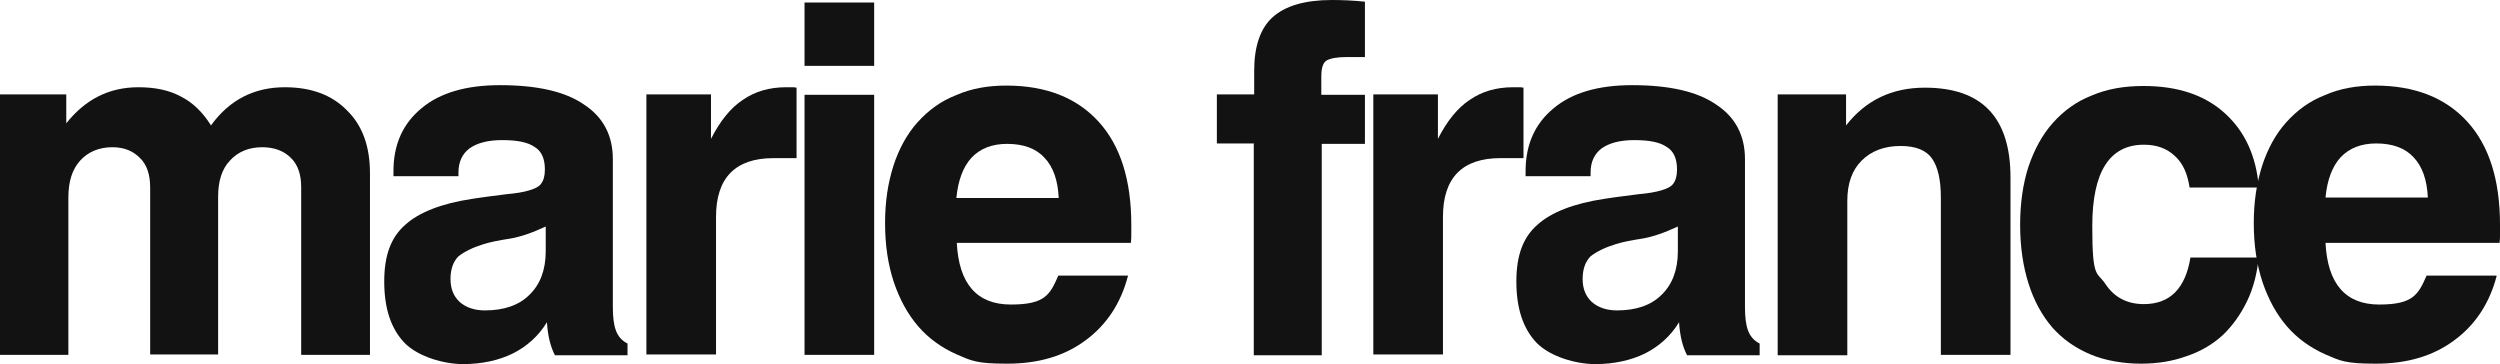
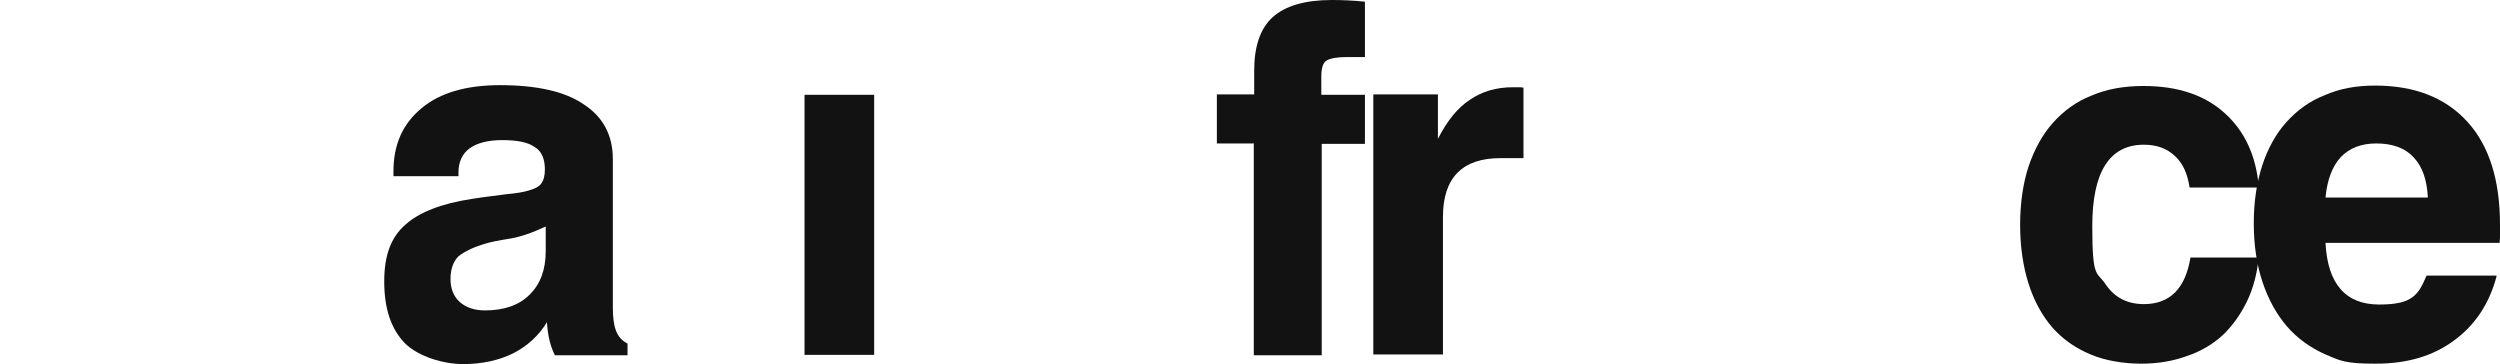
<svg xmlns="http://www.w3.org/2000/svg" viewBox="0 0 596 86.8" version="1.1" id="Calque_1">
  <defs>
    <style>
      .st0 {
        fill: #121212;
      }
    </style>
  </defs>
-   <path d="M0,22.5h15.8v6.9c4.6-5.8,10.3-8.6,17.2-8.6,4,0,7.3.7,10.1,2.2,2.8,1.4,5.2,3.7,7.2,6.9,4.4-6.1,10.3-9.1,17.6-9.1,6.2,0,11.2,1.8,14.8,5.5,3.7,3.6,5.5,8.6,5.5,15v43.3h-16.4v-40c0-3-.8-5.4-2.5-7-1.6-1.6-3.9-2.5-6.8-2.5-3.2,0-5.8,1.1-7.7,3.2-1.9,2-2.8,4.9-2.8,8.6v37.6h-16.2v-39.8c0-3.1-.8-5.5-2.5-7.1-1.6-1.6-3.7-2.5-6.5-2.5-3.2,0-5.8,1.1-7.7,3.2-1.9,2.1-2.8,5-2.8,8.8v37.5H0V22.5" class="st0" />
  <path d="M130.4,76.8c-2,3.3-4.8,5.8-8.2,7.5-3.3,1.6-7.3,2.5-11.8,2.5s-10.6-1.7-13.9-5c-3.3-3.4-4.9-8.3-4.9-14.7s1.7-10.6,5-13.5c3.3-3,8.7-5.1,16-6.2,3.2-.5,5.9-.8,8.1-1.1,2.3-.2,4.1-.5,5.4-.9,1.4-.4,2.4-.9,2.9-1.6.6-.8.9-1.9.9-3.4,0-2.6-.8-4.4-2.5-5.4-1.6-1.1-4.1-1.6-7.7-1.6-3.4,0-6,.7-7.8,2-1.7,1.3-2.6,3.2-2.6,5.7v.9h-15.5v-1.2c0-6.3,2.2-11.3,6.7-15,4.4-3.7,10.7-5.5,18.7-5.5,8.8,0,15.5,1.5,20,4.6,4.6,3,6.9,7.4,6.9,13v35.3c0,2.3.2,4.1.7,5.5.5,1.4,1.4,2.5,2.8,3.2v2.8h-17.3c-1.1-2.1-1.7-4.7-1.9-7.7M130.1,54c-3.2,1.5-6.1,2.5-8.6,2.9-2.6.4-4.6.8-6.2,1.3-2.6.8-4.6,1.8-6,2.9-1.2,1.2-1.9,3-1.9,5.4,0,2.3.7,4.1,2.2,5.5,1.5,1.3,3.5,2,6,2,4.5,0,8.1-1.2,10.6-3.7,2.6-2.5,3.9-6,3.9-10.4v-5.8" class="st0" />
-   <path d="M154.1,22.5h15.4v10.6c2.2-4.3,4.7-7.4,7.6-9.3,2.9-2,6.3-3,10.3-3,.4,0,.8,0,1.2,0,.5,0,.9,0,1.3.1v16.8h-5.5c-9.1,0-13.7,4.7-13.7,14v32.8h-16.6V22.5" class="st0" />
-   <path d="M191.8.6h16.6v15.1h-16.6V.6M191.8,22.6h16.6v62h-16.6V22.6" class="st0" />
-   <path d="M268.9,65.8c-1.7,6.5-5.1,11.7-10.2,15.4-5,3.7-11.2,5.5-18.6,5.5s-8.5-.7-12-2.2c-3.6-1.6-6.7-3.8-9.2-6.7-2.5-2.9-4.4-6.4-5.8-10.5-1.4-4.2-2.1-8.9-2.1-14.1s.7-9.6,2-13.7c1.3-4,3.2-7.5,5.7-10.3,2.6-2.9,5.6-5.1,9.2-6.5,3.6-1.6,7.6-2.3,12-2.3,9.5,0,16.8,2.9,22,8.6,5.2,5.7,7.8,13.9,7.8,24.6,0,.7,0,1.4,0,2.1,0,.7,0,1.4-.1,2.2h-41.5c.5,9.8,4.8,14.7,12.9,14.7s9.3-2.3,11.3-6.9h16.6M252.4,47.2c-.2-4.2-1.3-7.4-3.4-9.6-2-2.2-5-3.3-8.9-3.3-3.6,0-6.4,1.1-8.5,3.3-2,2.2-3.2,5.4-3.6,9.6h24.4" class="st0" />
+   <path d="M191.8.6h16.6v15.1V.6M191.8,22.6h16.6v62h-16.6V22.6" class="st0" />
  <path d="M299,34.2h-8.9v-11.7h8.9v-5.7c0-5.8,1.5-10.1,4.4-12.7C306.4,1.4,311.1,0,317.5,0c2.3,0,5,.1,7.9.4v13.2h-4.3c-2.3,0-3.9.3-4.8.8-.9.5-1.3,1.8-1.3,3.9v4.3h10.4v11.7h-10.3v50.4h-16.2v-50.4" class="st0" />
  <path d="M327.4,22.5h15.4v10.6c2.2-4.3,4.7-7.4,7.6-9.3,2.9-2,6.3-3,10.3-3,.4,0,.8,0,1.2,0,.5,0,.9,0,1.3.1v16.8h-5.5c-9.1,0-13.7,4.7-13.7,14v32.8h-16.6V22.5" class="st0" />
-   <path d="M400.3,76.8c-2,3.3-4.8,5.8-8.2,7.5-3.3,1.6-7.3,2.5-11.8,2.5s-10.6-1.7-13.9-5c-3.3-3.4-4.9-8.3-4.9-14.7s1.7-10.6,5-13.5c3.3-3,8.7-5.1,16-6.2,3.2-.5,5.9-.8,8.1-1.1,2.3-.2,4-.5,5.4-.9,1.4-.4,2.4-.9,2.9-1.6.6-.8.9-1.9.9-3.4,0-2.6-.8-4.4-2.5-5.4-1.6-1.1-4.1-1.6-7.7-1.6-3.4,0-6,.7-7.8,2-1.7,1.3-2.6,3.2-2.6,5.7v.9h-15.5v-1.2c0-6.3,2.2-11.3,6.7-15,4.4-3.7,10.7-5.5,18.7-5.5,8.8,0,15.5,1.5,20,4.6,4.6,3,6.9,7.4,6.9,13v35.3c0,2.3.2,4.1.7,5.5.5,1.4,1.4,2.5,2.8,3.2v2.8h-17.3c-1.1-2.1-1.7-4.7-1.9-7.7M400,54c-3.2,1.5-6.1,2.5-8.6,2.9-2.6.4-4.6.8-6.2,1.3-2.6.8-4.6,1.8-6,2.9-1.2,1.2-1.9,3-1.9,5.4,0,2.3.7,4.1,2.2,5.5,1.5,1.3,3.5,2,6,2,4.5,0,8.1-1.2,10.6-3.7,2.6-2.5,3.9-6,3.9-10.4v-5.8" class="st0" />
-   <path d="M423.9,22.5h16.2v7.4c4.7-6,10.9-9,18.8-9,13.6,0,20.4,7.1,20.4,21.4v42.3h-16.6v-37.5c0-4.2-.7-7.3-2.1-9.3s-3.9-3-7.5-3c-3.9,0-7,1.2-9.3,3.5-2.3,2.3-3.4,5.5-3.4,9.6v36.8h-16.6V22.5" class="st0" />
  <path d="M538.5,61.2c-.4,4-1.3,7.5-2.8,10.6-1.5,3.1-3.4,5.8-5.8,8.1-2.4,2.2-5.3,3.9-8.6,5-3.3,1.2-6.9,1.8-10.9,1.8s-8.5-.7-12-2.2c-3.6-1.5-6.6-3.6-9.1-6.4-2.5-2.9-4.4-6.4-5.7-10.5-1.3-4.1-2-8.8-2-14s.7-9.9,2-13.9c1.4-4.1,3.3-7.6,5.8-10.4,2.6-2.9,5.6-5.1,9.2-6.5,3.7-1.6,7.8-2.3,12.4-2.3,8.1,0,14.5,2.1,19.3,6.4,4.8,4.3,7.6,10.2,8.2,17.8h-16.5c-.5-3.3-1.6-5.8-3.5-7.5-1.9-1.8-4.3-2.7-7.4-2.7-8.2,0-12.3,6.5-12.3,19.4s1.1,10.7,3.2,13.9c2.1,3.1,5.1,4.7,9.1,4.7,6.2,0,9.9-3.7,11.1-11.1h16.4" class="st0" />
  <path d="M595.2,65.8c-1.7,6.5-5.1,11.7-10.2,15.4-5,3.7-11.2,5.5-18.6,5.5s-8.5-.7-12-2.2c-3.6-1.6-6.7-3.8-9.2-6.7-2.5-2.9-4.4-6.4-5.8-10.5-1.4-4.2-2.1-8.9-2.1-14.1s.7-9.6,2-13.7c1.3-4,3.2-7.5,5.7-10.3,2.6-2.9,5.6-5.1,9.2-6.5,3.6-1.6,7.6-2.3,12-2.3,9.5,0,16.8,2.9,22,8.6,5.2,5.7,7.8,13.9,7.8,24.6,0,.7,0,1.4,0,2.1,0,.7,0,1.4-.1,2.2h-41.5c.5,9.8,4.8,14.7,12.8,14.7s9.3-2.3,11.3-6.9h16.6M578.8,47.1c-.2-4.2-1.3-7.4-3.4-9.6-2-2.2-5-3.3-8.9-3.3-3.6,0-6.4,1.1-8.5,3.3-2,2.2-3.2,5.4-3.6,9.6h24.4" class="st0" />
</svg>